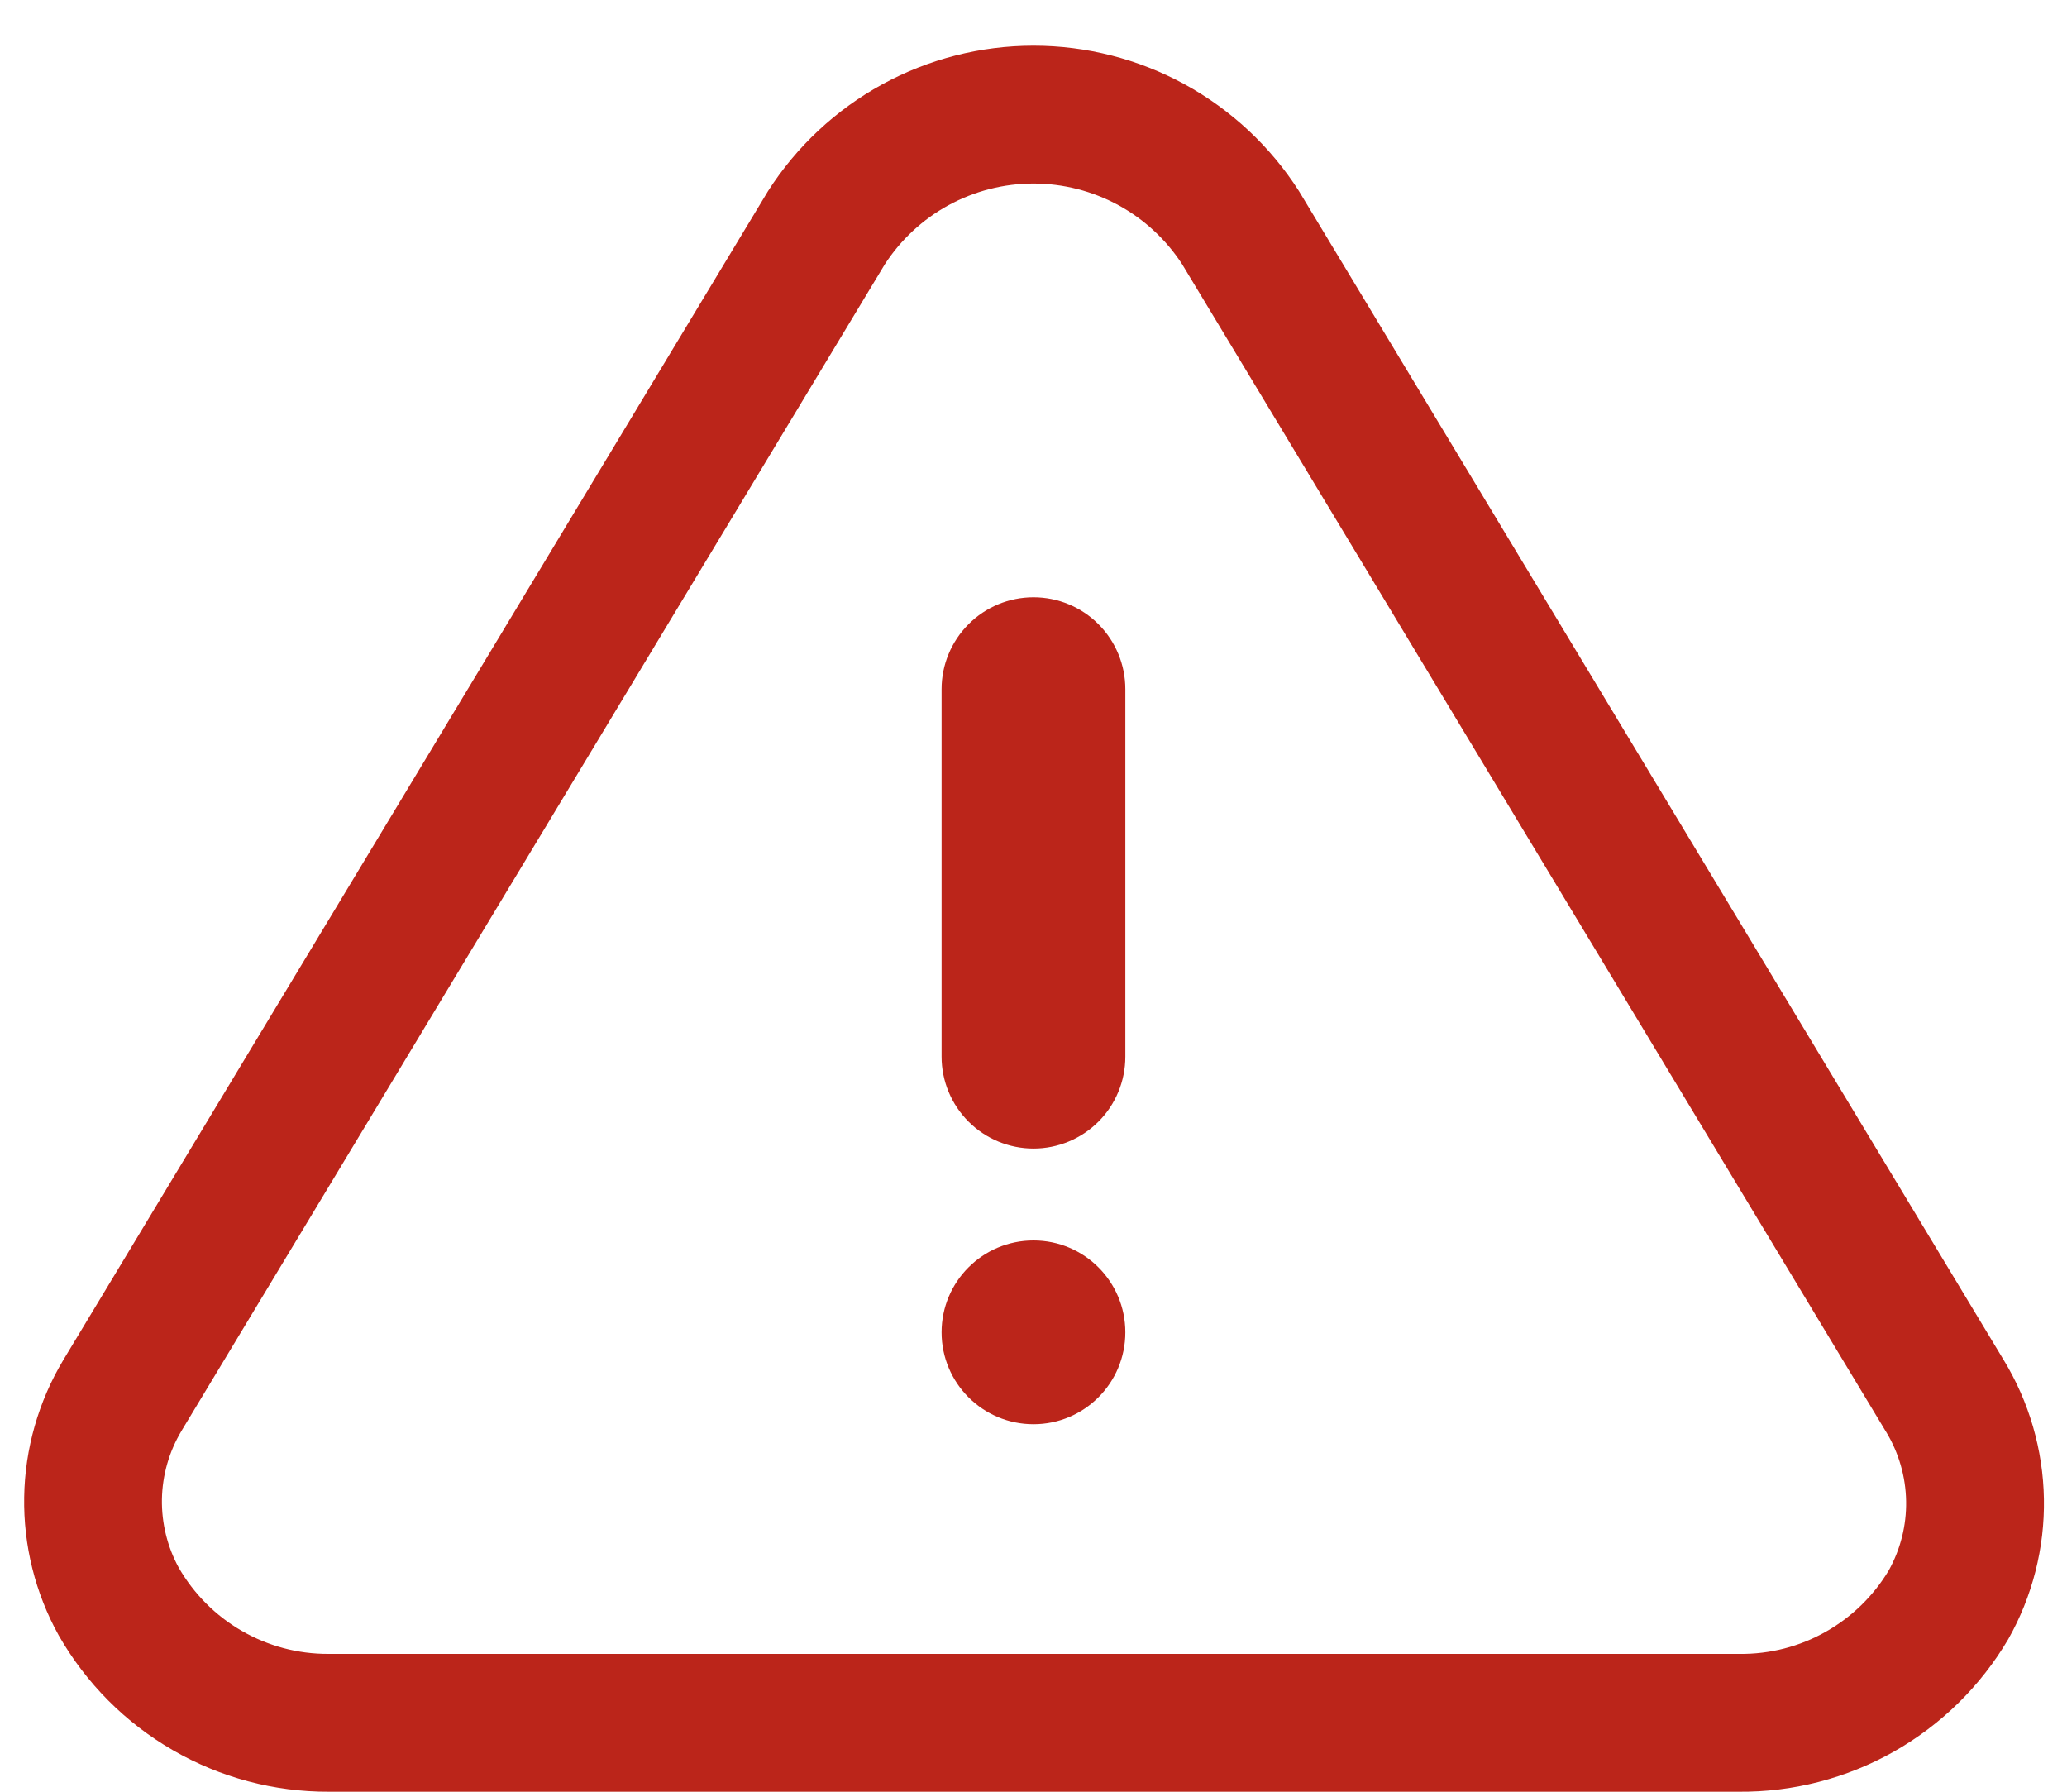
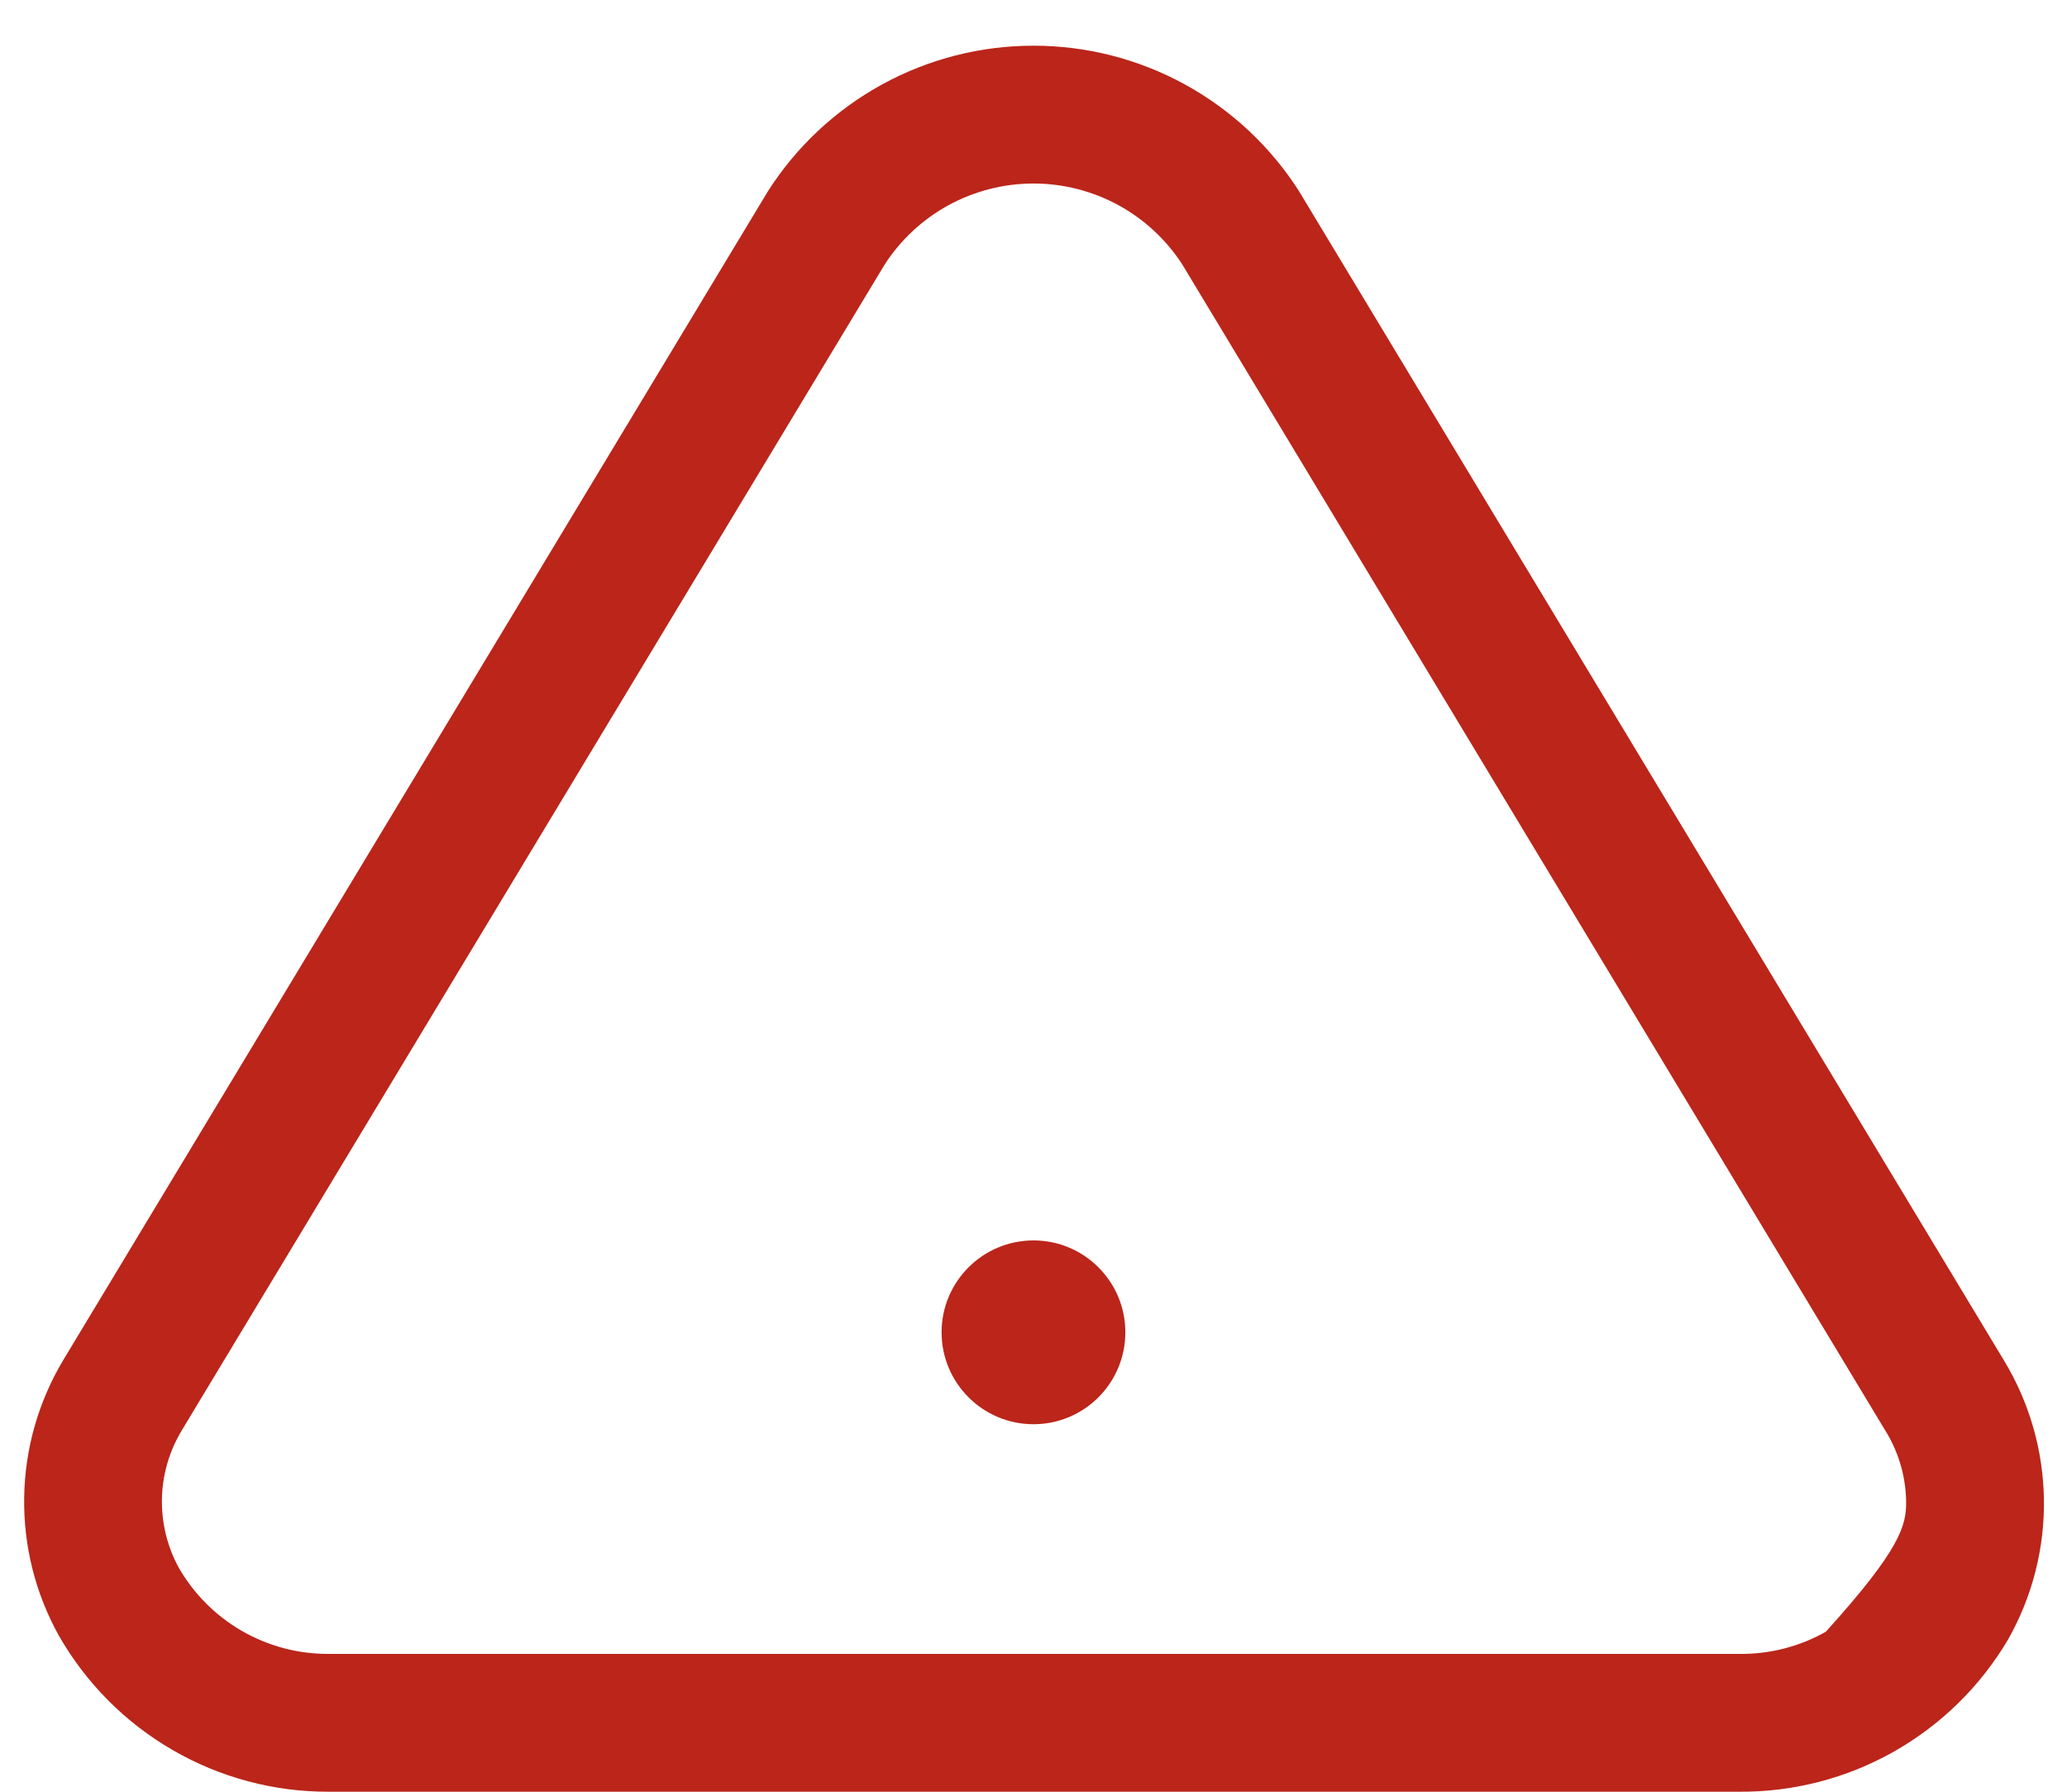
<svg xmlns="http://www.w3.org/2000/svg" width="30" height="26" viewBox="0 0 30 26" fill="none">
-   <path fill-rule="evenodd" clip-rule="evenodd" d="M27.367 20.766L17.156 3.832C16.924 3.476 16.608 3.183 16.236 2.979C15.857 2.772 15.432 2.663 15 2.663C14.568 2.663 14.143 2.772 13.764 2.979C13.392 3.183 13.076 3.476 12.844 3.832L2.635 20.762C2.635 20.763 2.634 20.763 2.634 20.764C2.454 21.064 2.356 21.407 2.35 21.758C2.345 22.105 2.429 22.448 2.596 22.752C2.815 23.131 3.129 23.446 3.508 23.665C3.89 23.886 4.324 24.002 4.766 24L4.773 24L25.237 24L25.248 24C25.686 24.005 26.119 23.894 26.5 23.678C26.877 23.465 27.192 23.158 27.414 22.787C27.584 22.48 27.671 22.134 27.665 21.784C27.659 21.427 27.558 21.079 27.373 20.775L27.367 20.766ZM29.147 23.787C28.746 24.468 28.172 25.031 27.484 25.42C26.796 25.808 26.017 26.008 25.227 26H4.773C3.978 26.003 3.196 25.795 2.507 25.396C1.818 24.998 1.248 24.424 0.853 23.733C0.512 23.119 0.339 22.427 0.351 21.724C0.362 21.022 0.559 20.335 0.92 19.733L11.147 2.773C11.56 2.126 12.13 1.594 12.803 1.225C13.477 0.856 14.232 0.663 15 0.663C15.768 0.663 16.523 0.856 17.197 1.225C17.87 1.594 18.44 2.126 18.853 2.773L29.08 19.733C29.451 20.342 29.653 21.038 29.665 21.751C29.677 22.463 29.498 23.166 29.147 23.787Z" fill="#BB251A" />
+   <path fill-rule="evenodd" clip-rule="evenodd" d="M27.367 20.766L17.156 3.832C16.924 3.476 16.608 3.183 16.236 2.979C15.857 2.772 15.432 2.663 15 2.663C14.568 2.663 14.143 2.772 13.764 2.979C13.392 3.183 13.076 3.476 12.844 3.832L2.635 20.762C2.635 20.763 2.634 20.763 2.634 20.764C2.454 21.064 2.356 21.407 2.35 21.758C2.345 22.105 2.429 22.448 2.596 22.752C2.815 23.131 3.129 23.446 3.508 23.665C3.89 23.886 4.324 24.002 4.766 24L4.773 24L25.237 24L25.248 24C25.686 24.005 26.119 23.894 26.5 23.678C27.584 22.48 27.671 22.134 27.665 21.784C27.659 21.427 27.558 21.079 27.373 20.775L27.367 20.766ZM29.147 23.787C28.746 24.468 28.172 25.031 27.484 25.42C26.796 25.808 26.017 26.008 25.227 26H4.773C3.978 26.003 3.196 25.795 2.507 25.396C1.818 24.998 1.248 24.424 0.853 23.733C0.512 23.119 0.339 22.427 0.351 21.724C0.362 21.022 0.559 20.335 0.92 19.733L11.147 2.773C11.56 2.126 12.13 1.594 12.803 1.225C13.477 0.856 14.232 0.663 15 0.663C15.768 0.663 16.523 0.856 17.197 1.225C17.87 1.594 18.44 2.126 18.853 2.773L29.08 19.733C29.451 20.342 29.653 21.038 29.665 21.751C29.677 22.463 29.498 23.166 29.147 23.787Z" fill="#BB251A" />
  <path d="M15 20.667C15.736 20.667 16.333 20.07 16.333 19.333C16.333 18.597 15.736 18 15 18C14.264 18 13.666 18.597 13.666 19.333C13.666 20.07 14.264 20.667 15 20.667Z" fill="#BB251A" />
-   <path d="M15 8.667C14.646 8.667 14.307 8.807 14.057 9.058C13.807 9.308 13.666 9.647 13.666 10V15.334C13.666 15.687 13.807 16.026 14.057 16.276C14.307 16.526 14.646 16.667 15 16.667C15.354 16.667 15.693 16.526 15.943 16.276C16.193 16.026 16.333 15.687 16.333 15.334V10C16.333 9.647 16.193 9.308 15.943 9.058C15.693 8.807 15.354 8.667 15 8.667Z" fill="#BB251A" />
</svg>